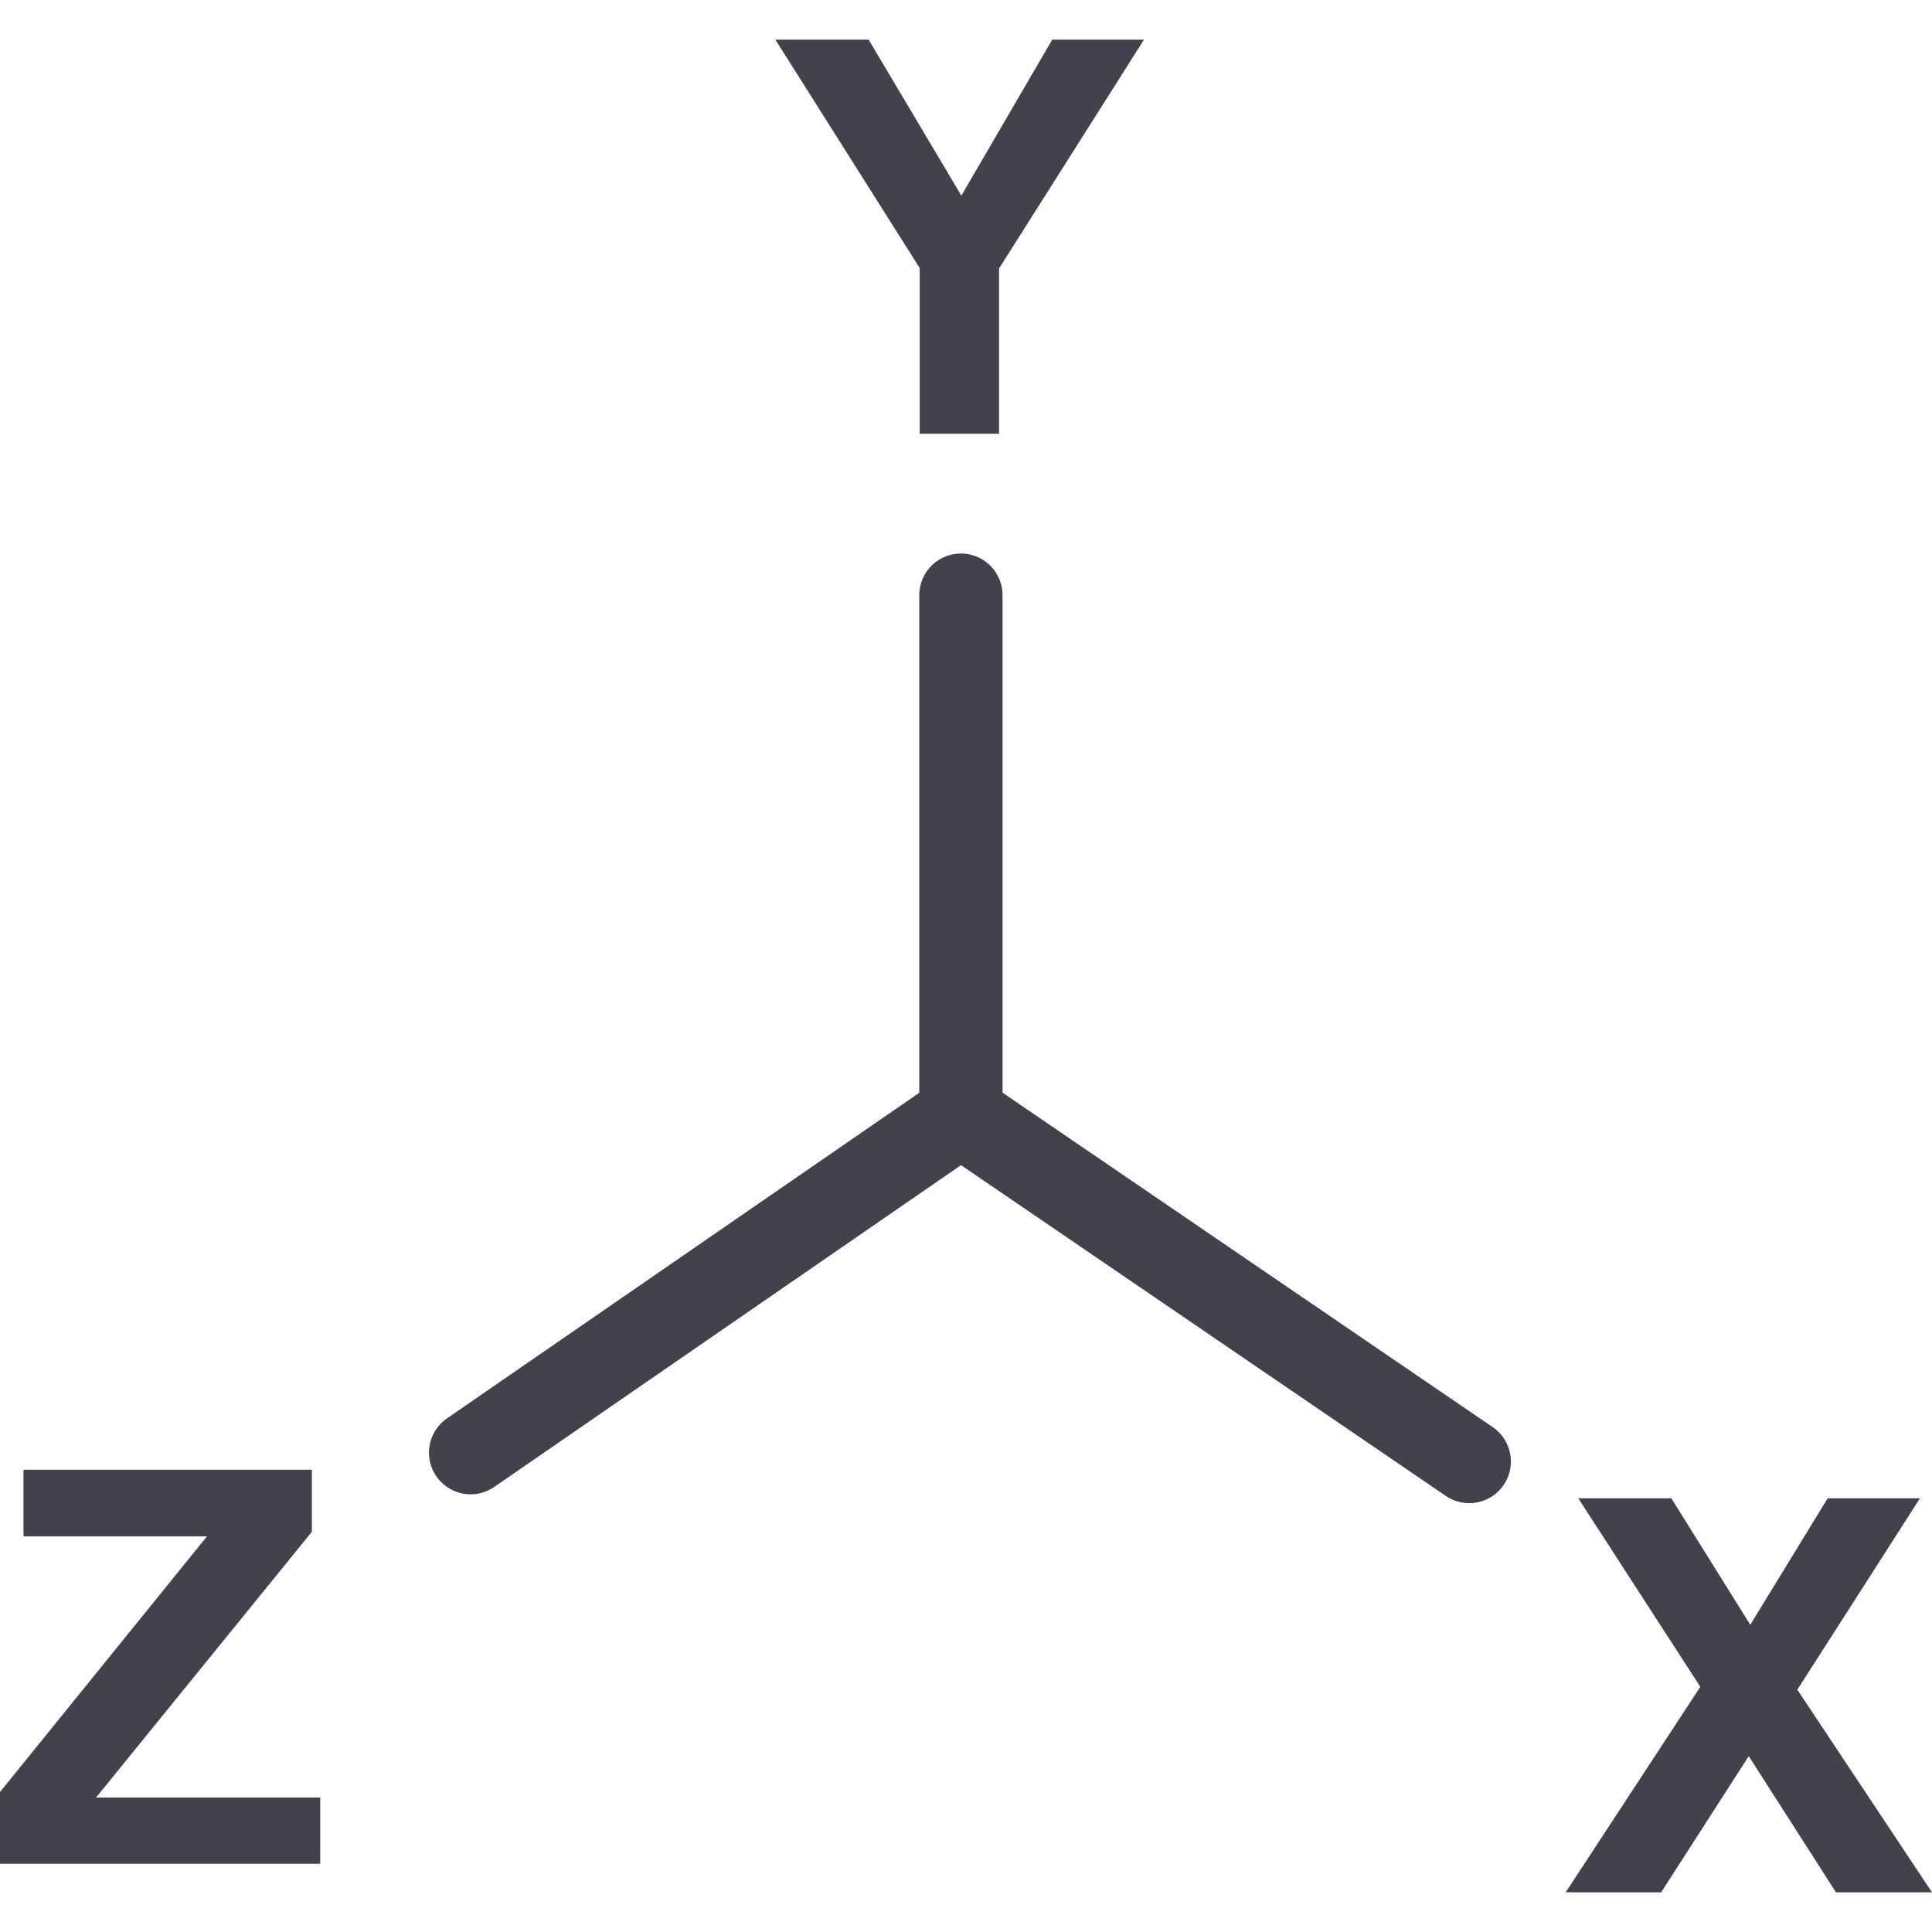
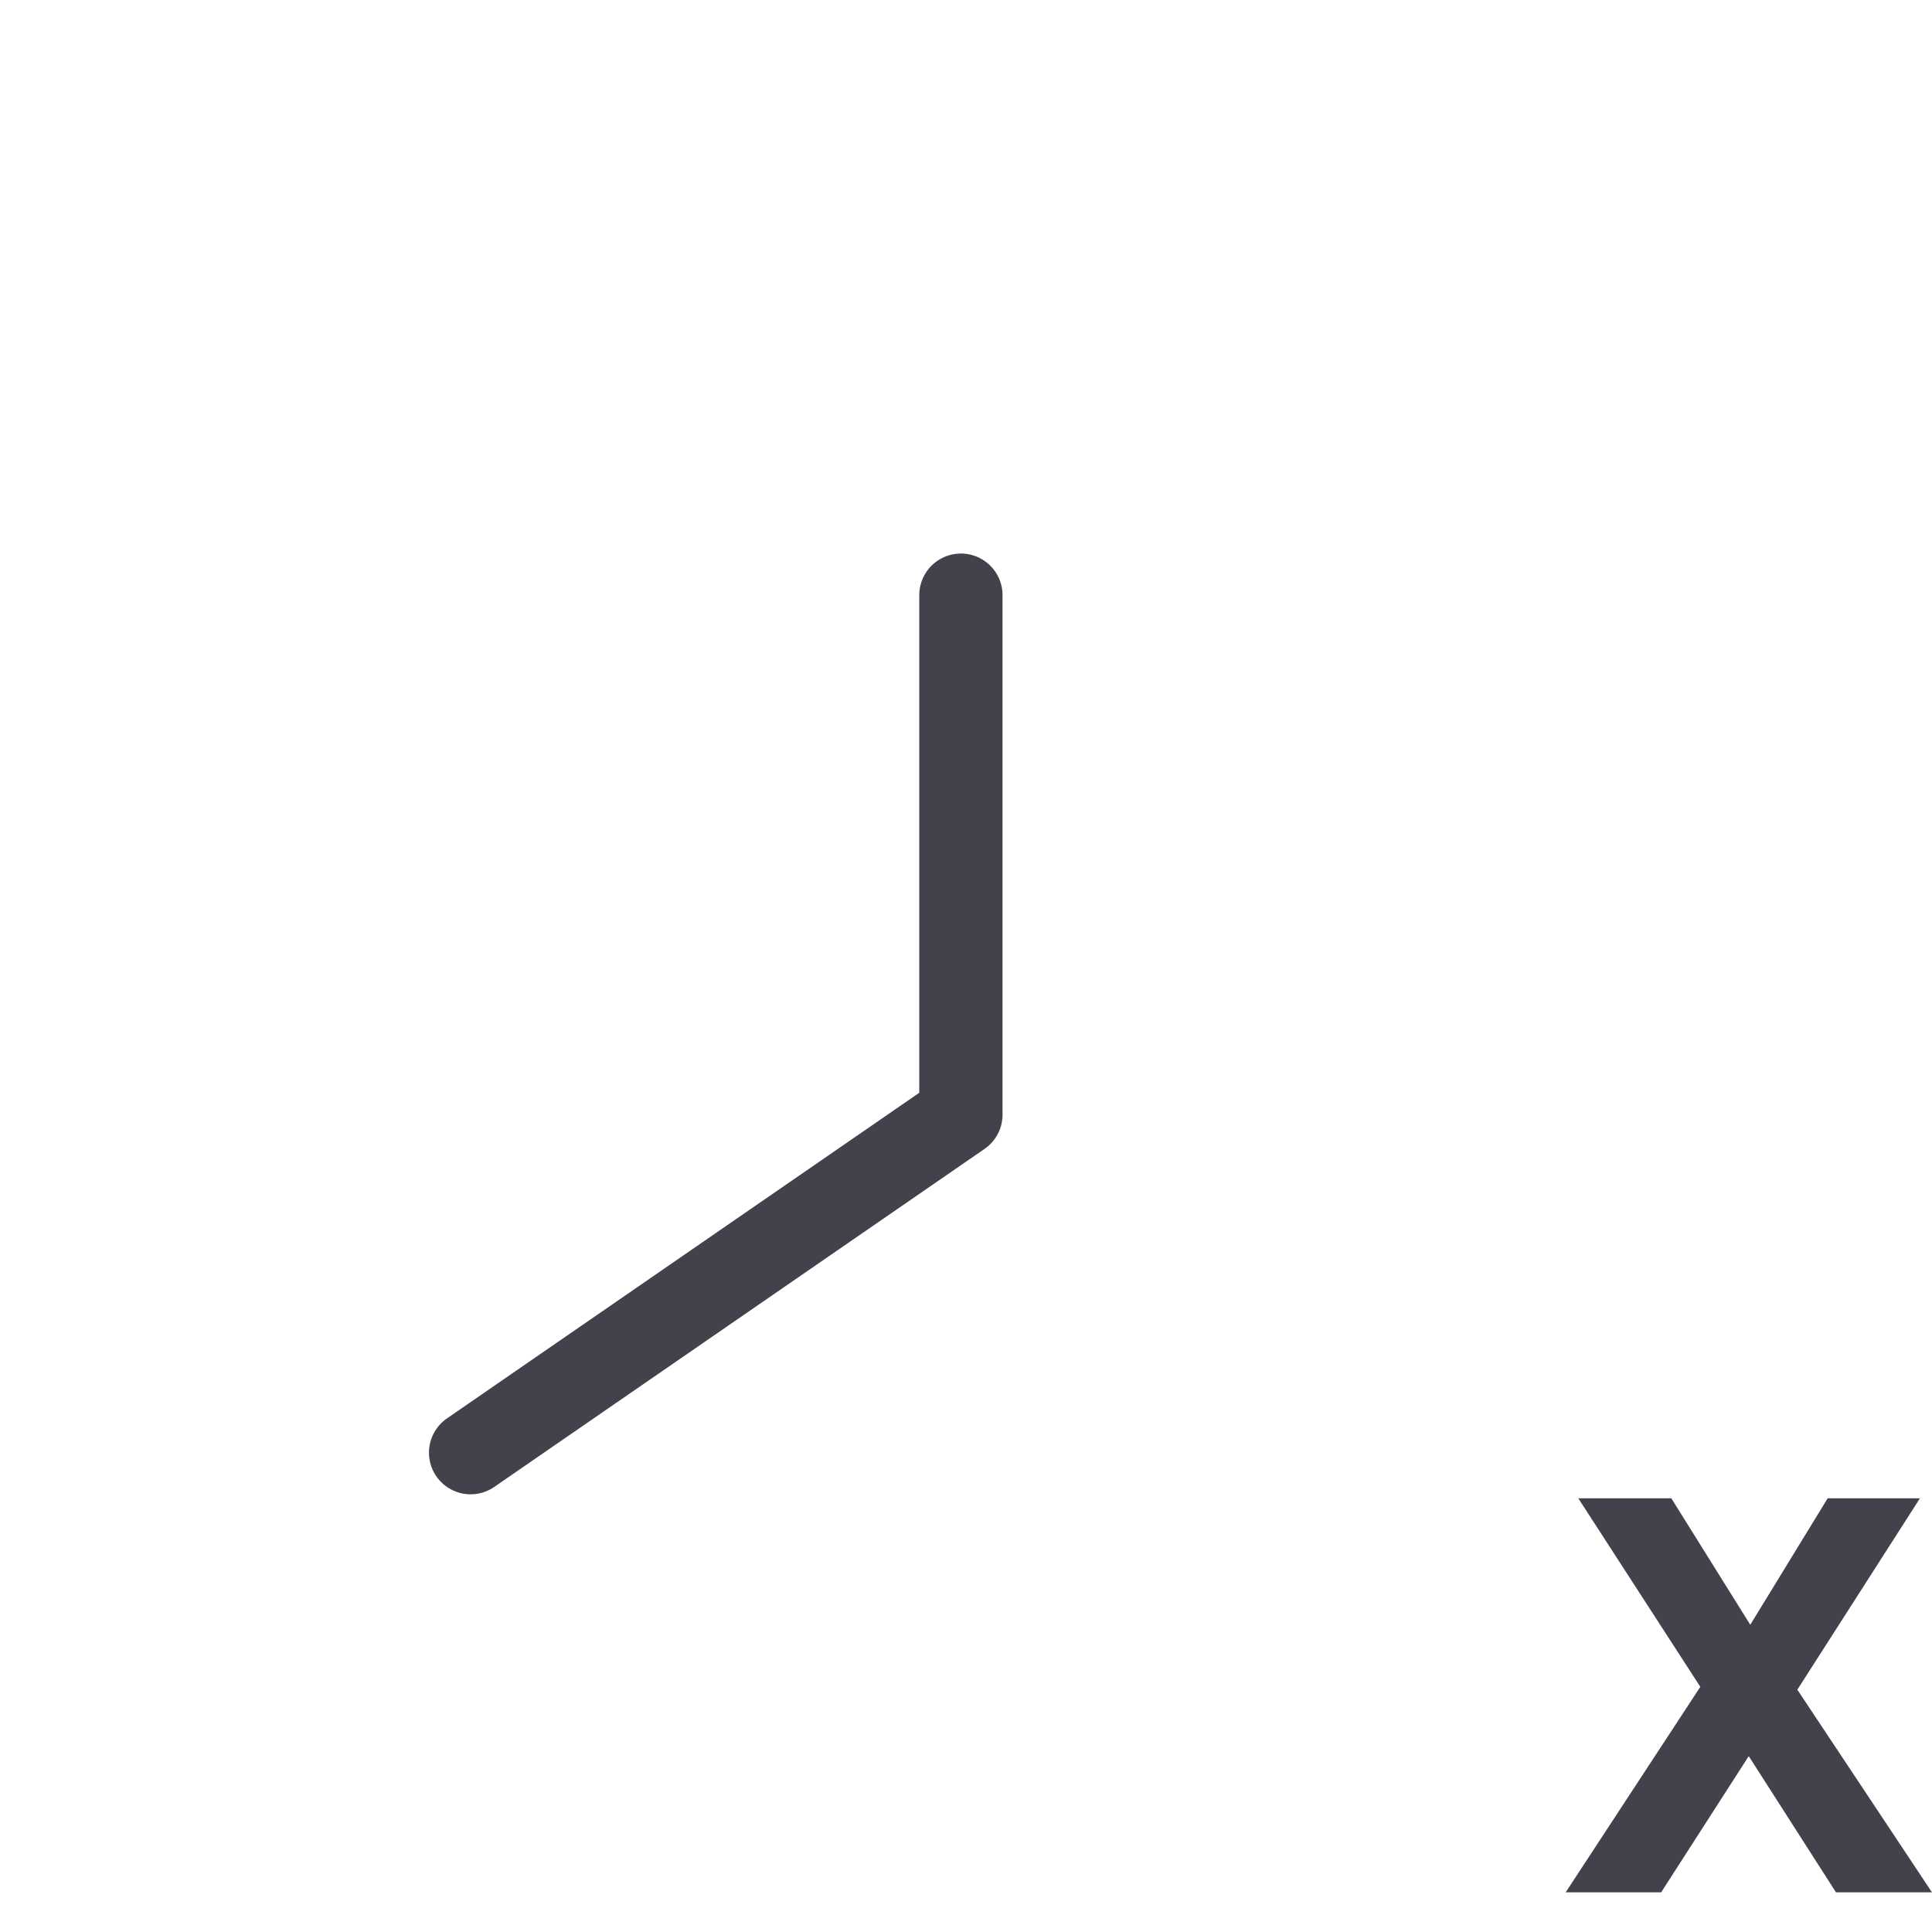
<svg xmlns="http://www.w3.org/2000/svg" version="1.1" id="Layer_1" x="0px" y="0px" width="50px" height="50px" viewBox="0 0 50 50" enable-background="new 0 0 50 50" xml:space="preserve">
  <g>
    <polyline fill-rule="evenodd" clip-rule="evenodd" fill="none" stroke="#42424D" stroke-width="2.155" stroke-linecap="round" stroke-linejoin="round" stroke-miterlimit="22.926" points="   24.868,15.403 24.868,28.847 12.179,37.595  " />
-     <line fill-rule="evenodd" clip-rule="evenodd" fill="none" stroke="#42424D" stroke-width="2.155" stroke-linecap="round" stroke-linejoin="round" stroke-miterlimit="22.926" x1="24.868" y1="28.847" x2="38.024" y2="37.824" />
    <g>
-       <path fill="#42424D" d="M23.802,11.225V6.937l-3.735-5.91h2.414l2.399,4.036l2.351-4.036h2.374l-3.75,5.921v4.277H23.802z" />
-     </g>
+       </g>
    <g>
-       <path fill="#42424D" d="M0,48.234v-1.857l5.357-6.616H0.608v-1.725h7.464v1.605l-5.586,6.879h5.801v1.714H0z" />
-     </g>
+       </g>
    <g>
      <path fill="#42424D" d="M40.519,48.974l3.485-5.319l-3.158-4.879h2.408l2.043,3.273l2.003-3.273h2.388l-3.173,4.953L50,48.974    h-2.485l-2.258-3.525l-2.267,3.525H40.519z" />
    </g>
  </g>
</svg>